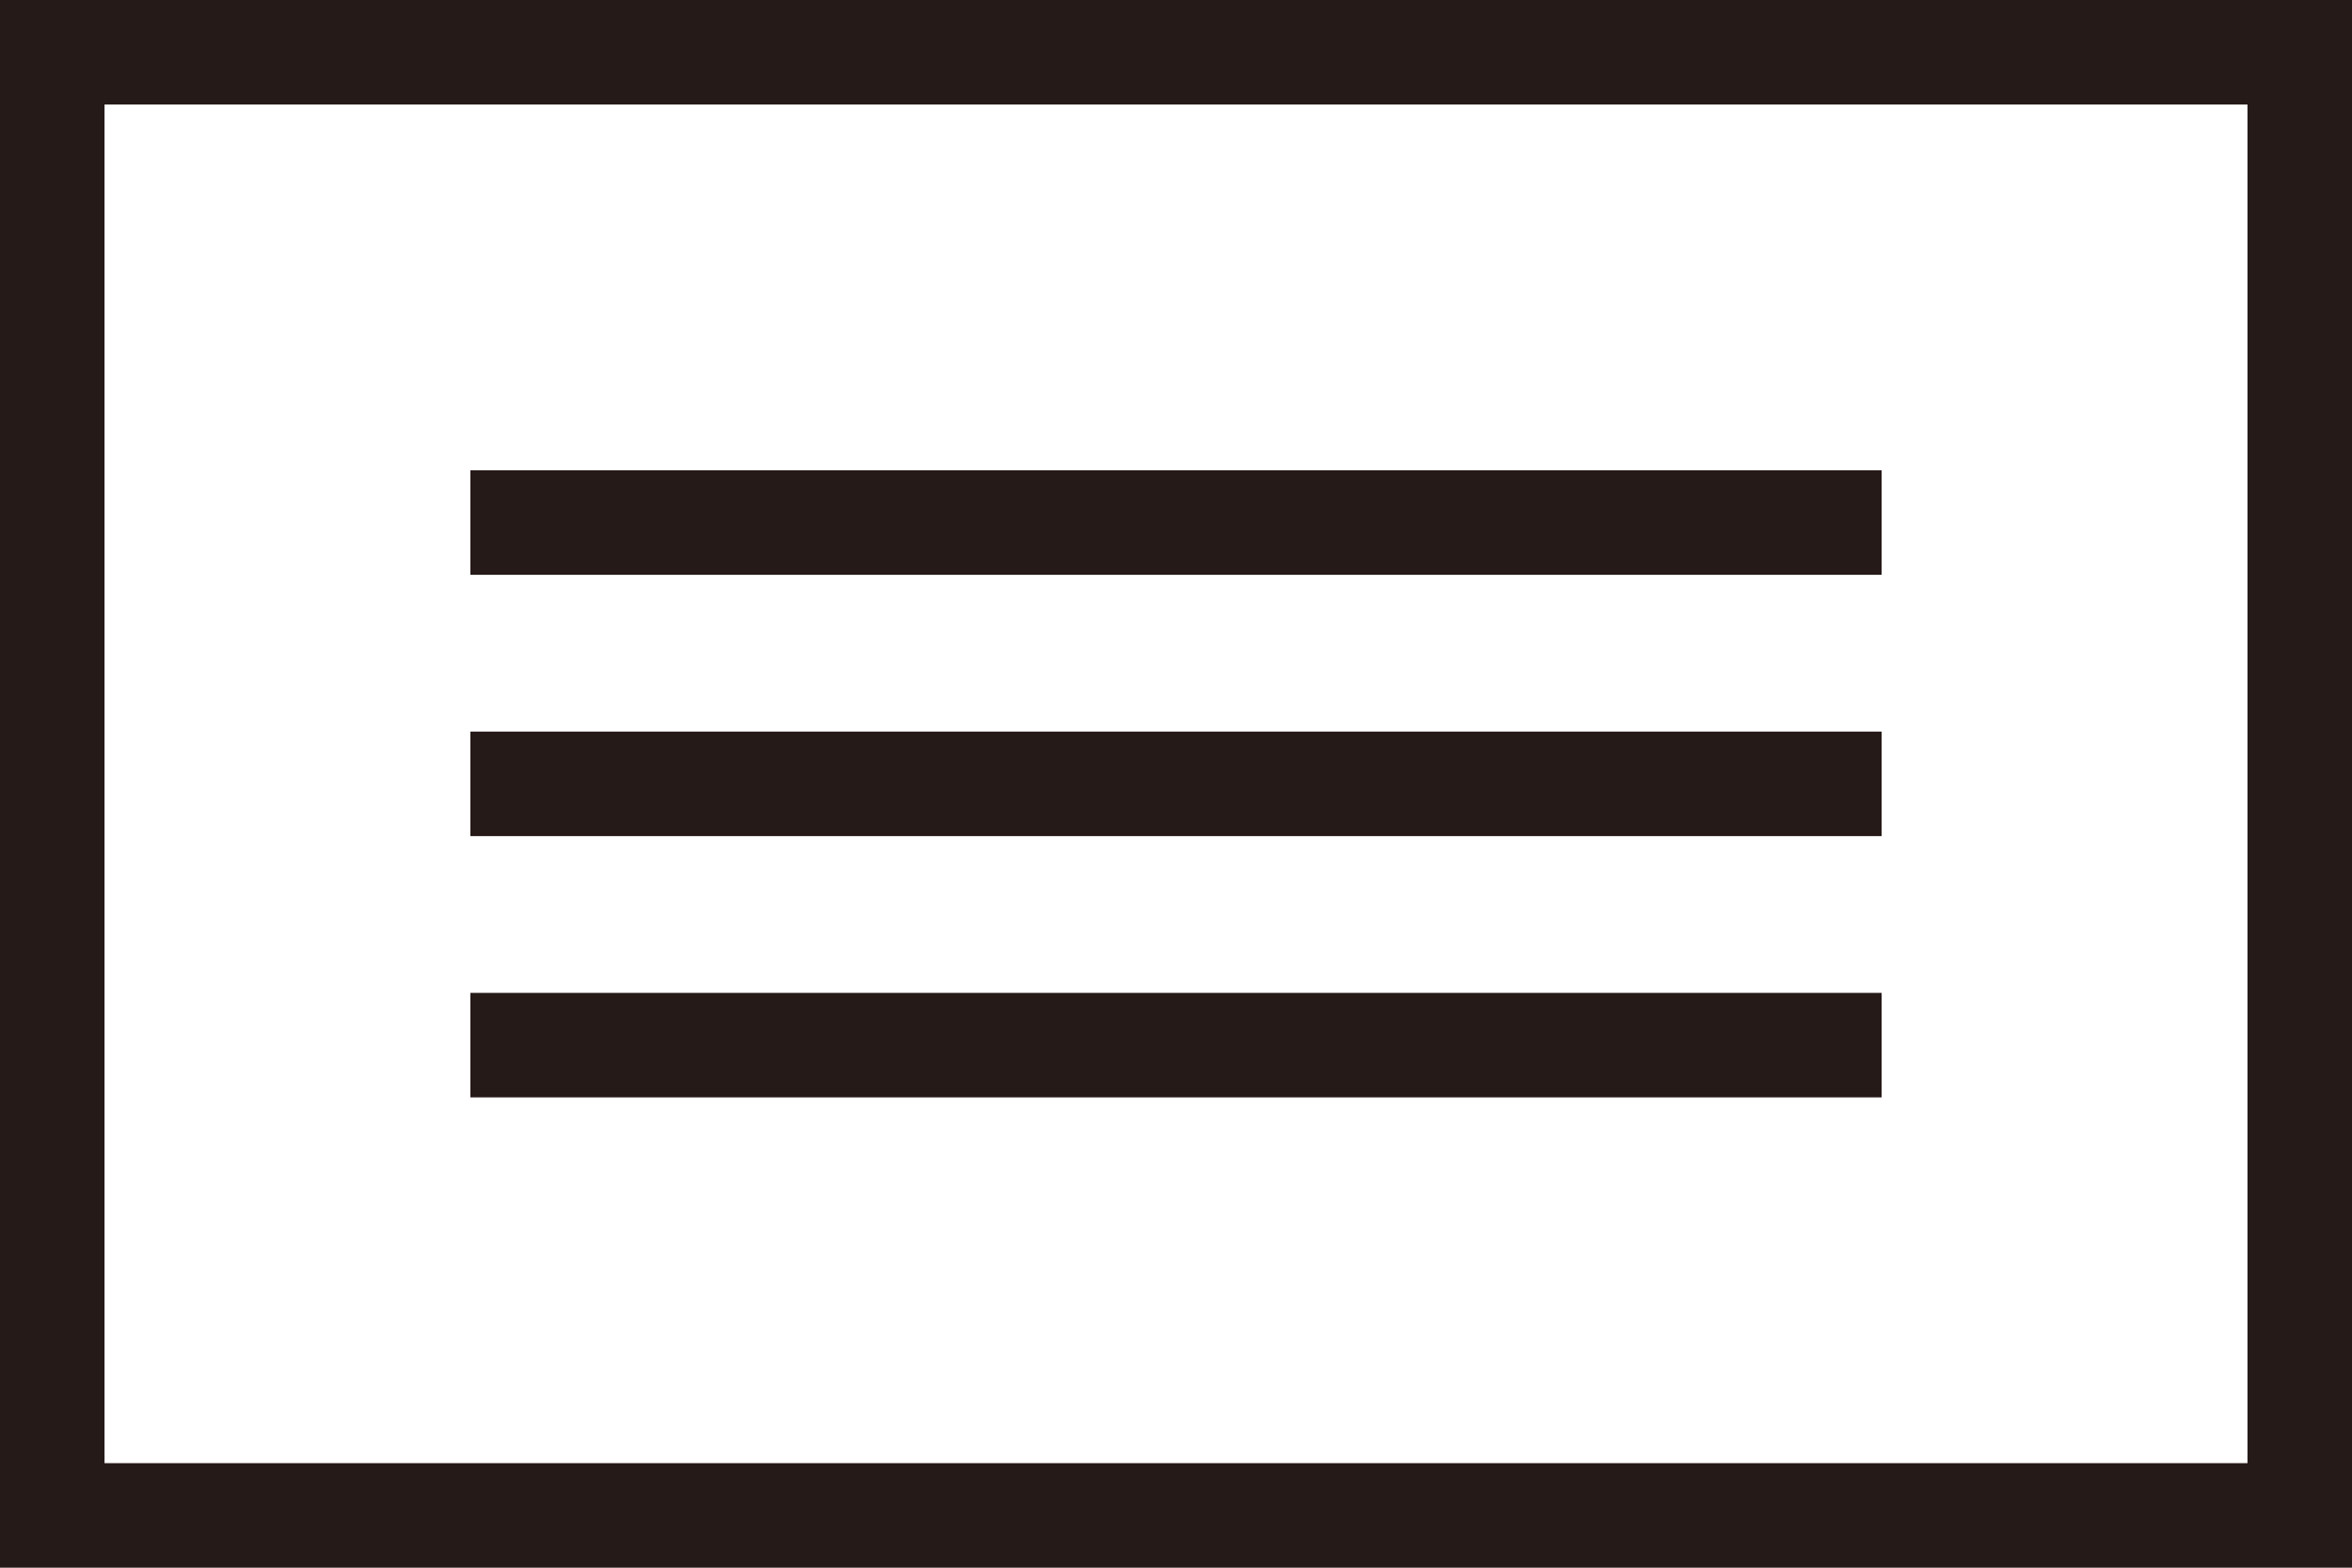
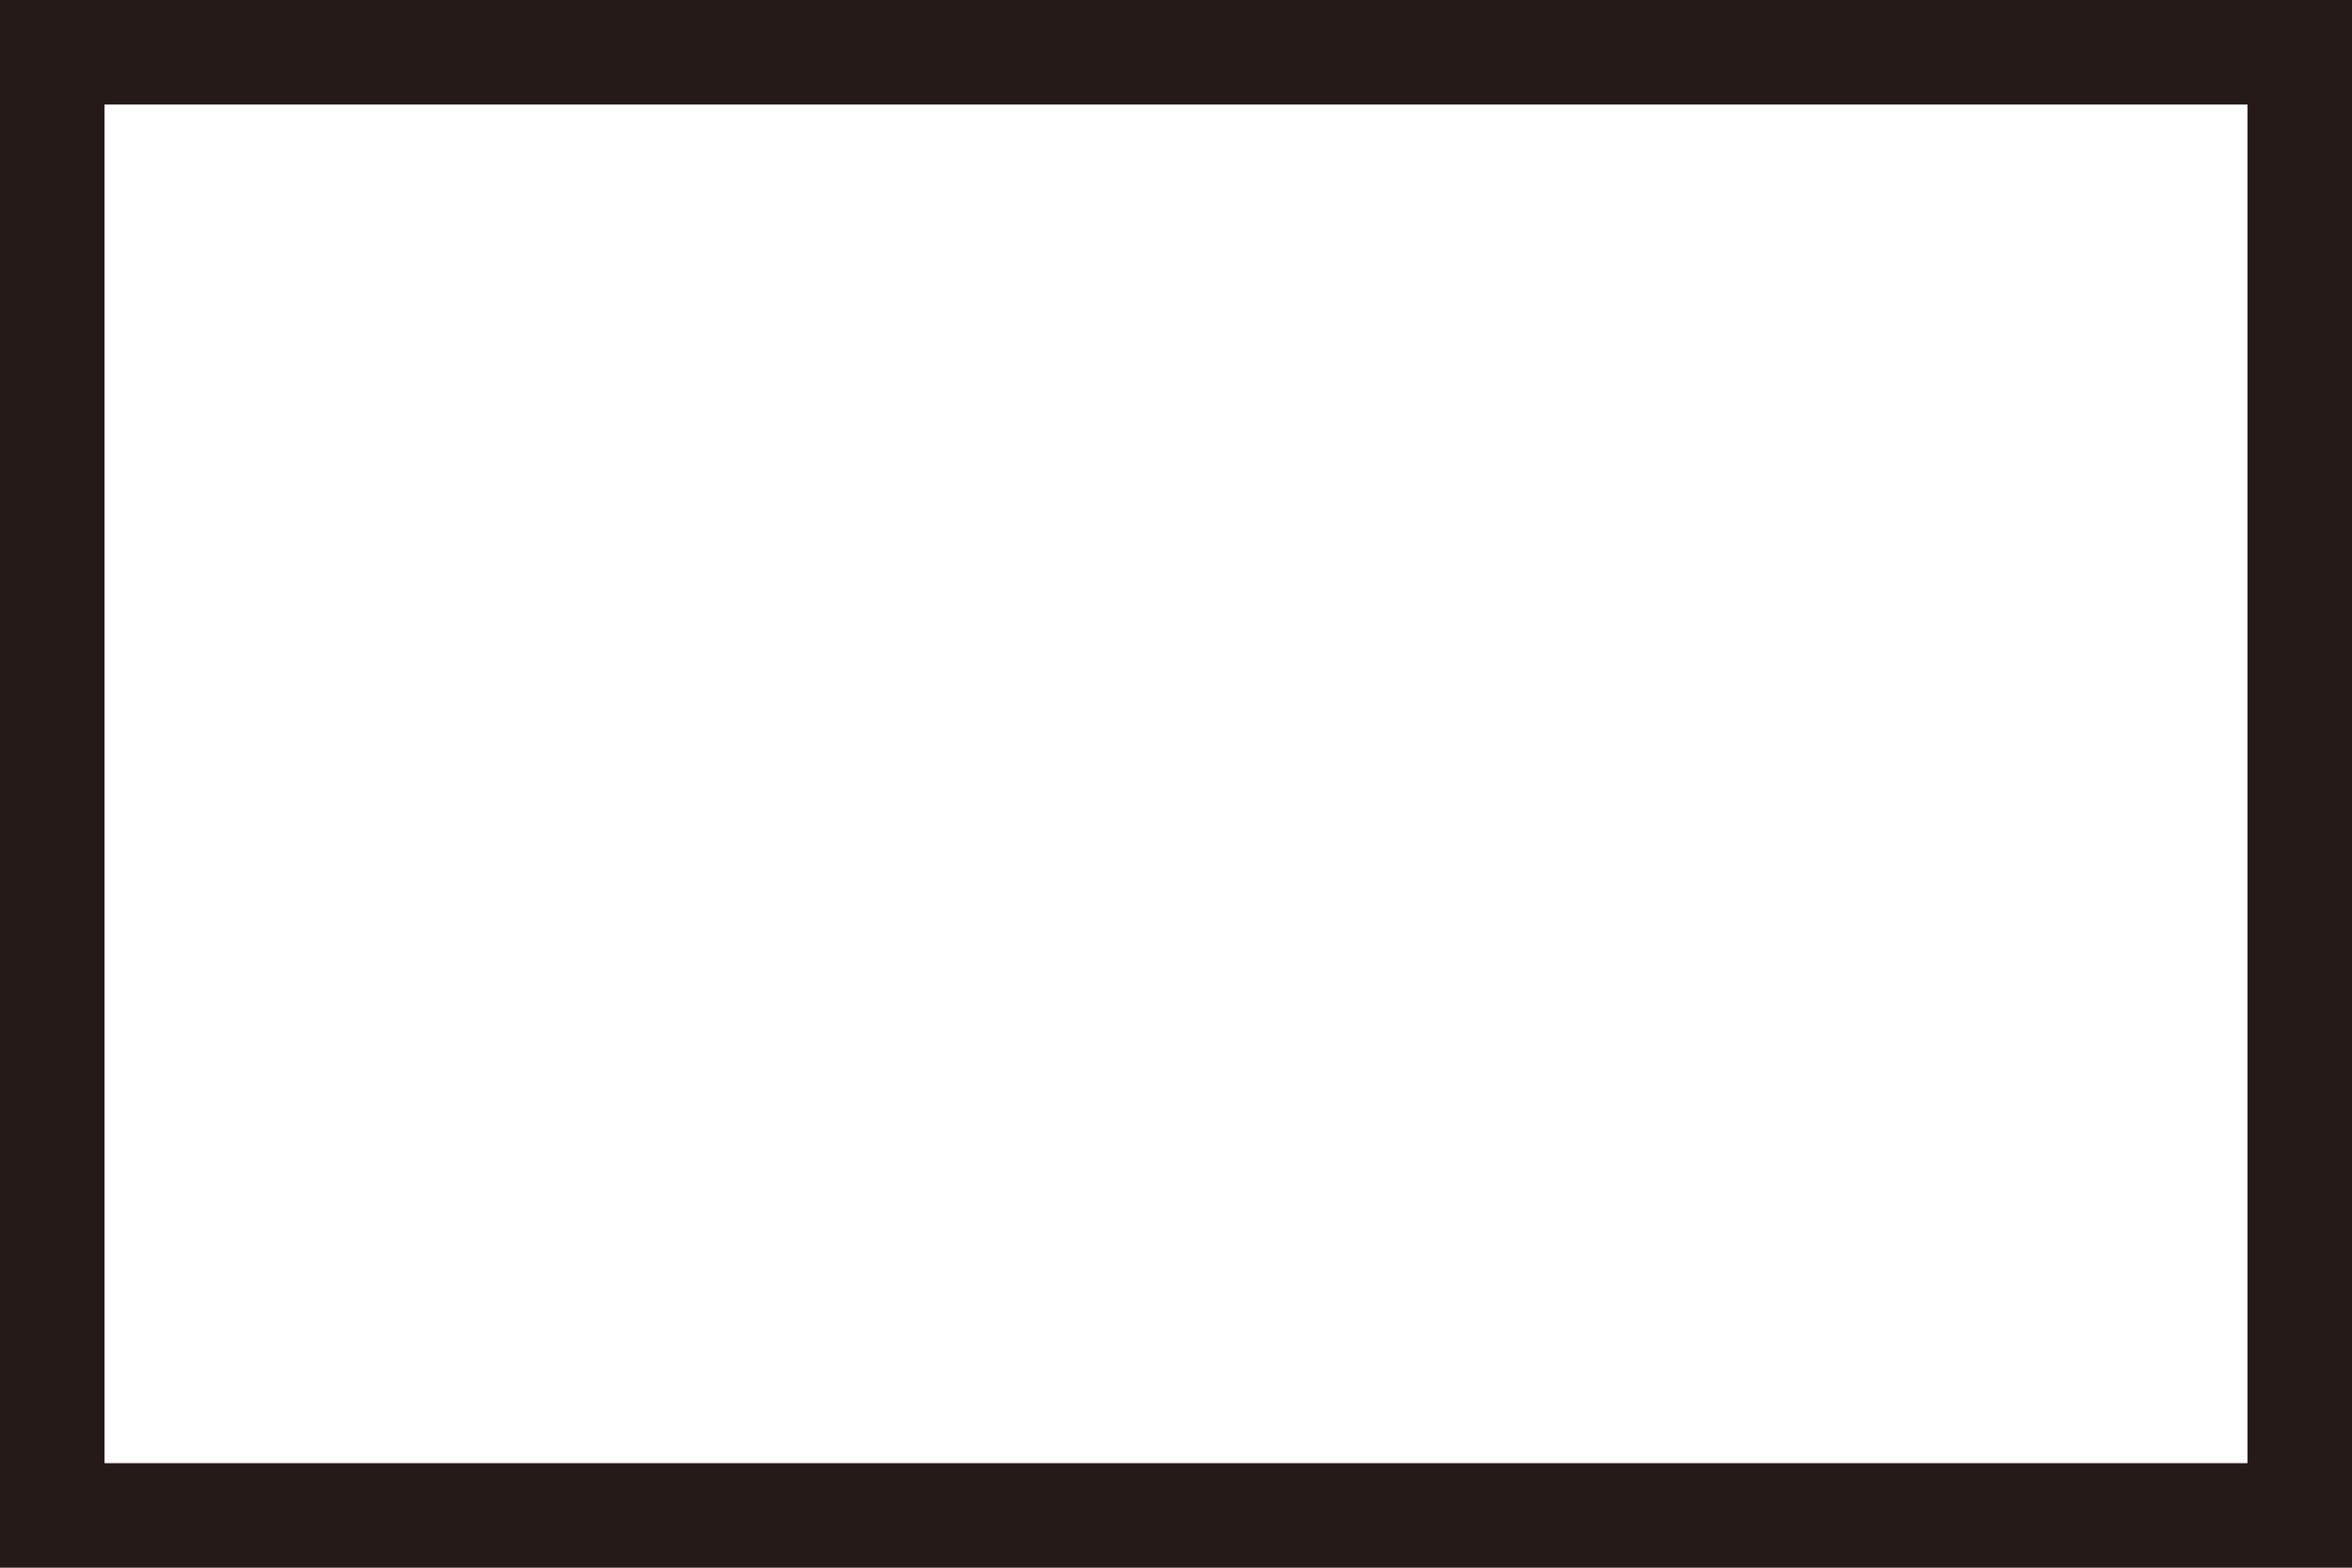
<svg xmlns="http://www.w3.org/2000/svg" width="45" height="30" viewBox="0 0 45 30">
  <g id="グループ_171" data-name="グループ 171" transform="translate(-325 -5)">
-     <rect id="長方形_173" data-name="長方形 173" width="45" height="30" transform="translate(325 5)" fill="#fff" />
    <path id="長方形_173_-_アウトライン" data-name="長方形 173 - アウトライン" d="M2,2V28H43V2H2M0,0H45V30H0Z" transform="translate(325 5)" fill="#261a18" />
    <g id="グループ_170" data-name="グループ 170" transform="translate(-0.5 0.5)">
-       <path id="線_42" data-name="線 42" d="M27,1H0V-1H27Z" transform="translate(334.5 14.5)" fill="#261a18" />
-       <path id="線_43" data-name="線 43" d="M27,1H0V-1H27Z" transform="translate(334.5 19.5)" fill="#261a18" />
-       <path id="線_44" data-name="線 44" d="M27,1H0V-1H27Z" transform="translate(334.5 24.5)" fill="#261a18" />
-     </g>
+       </g>
  </g>
</svg>